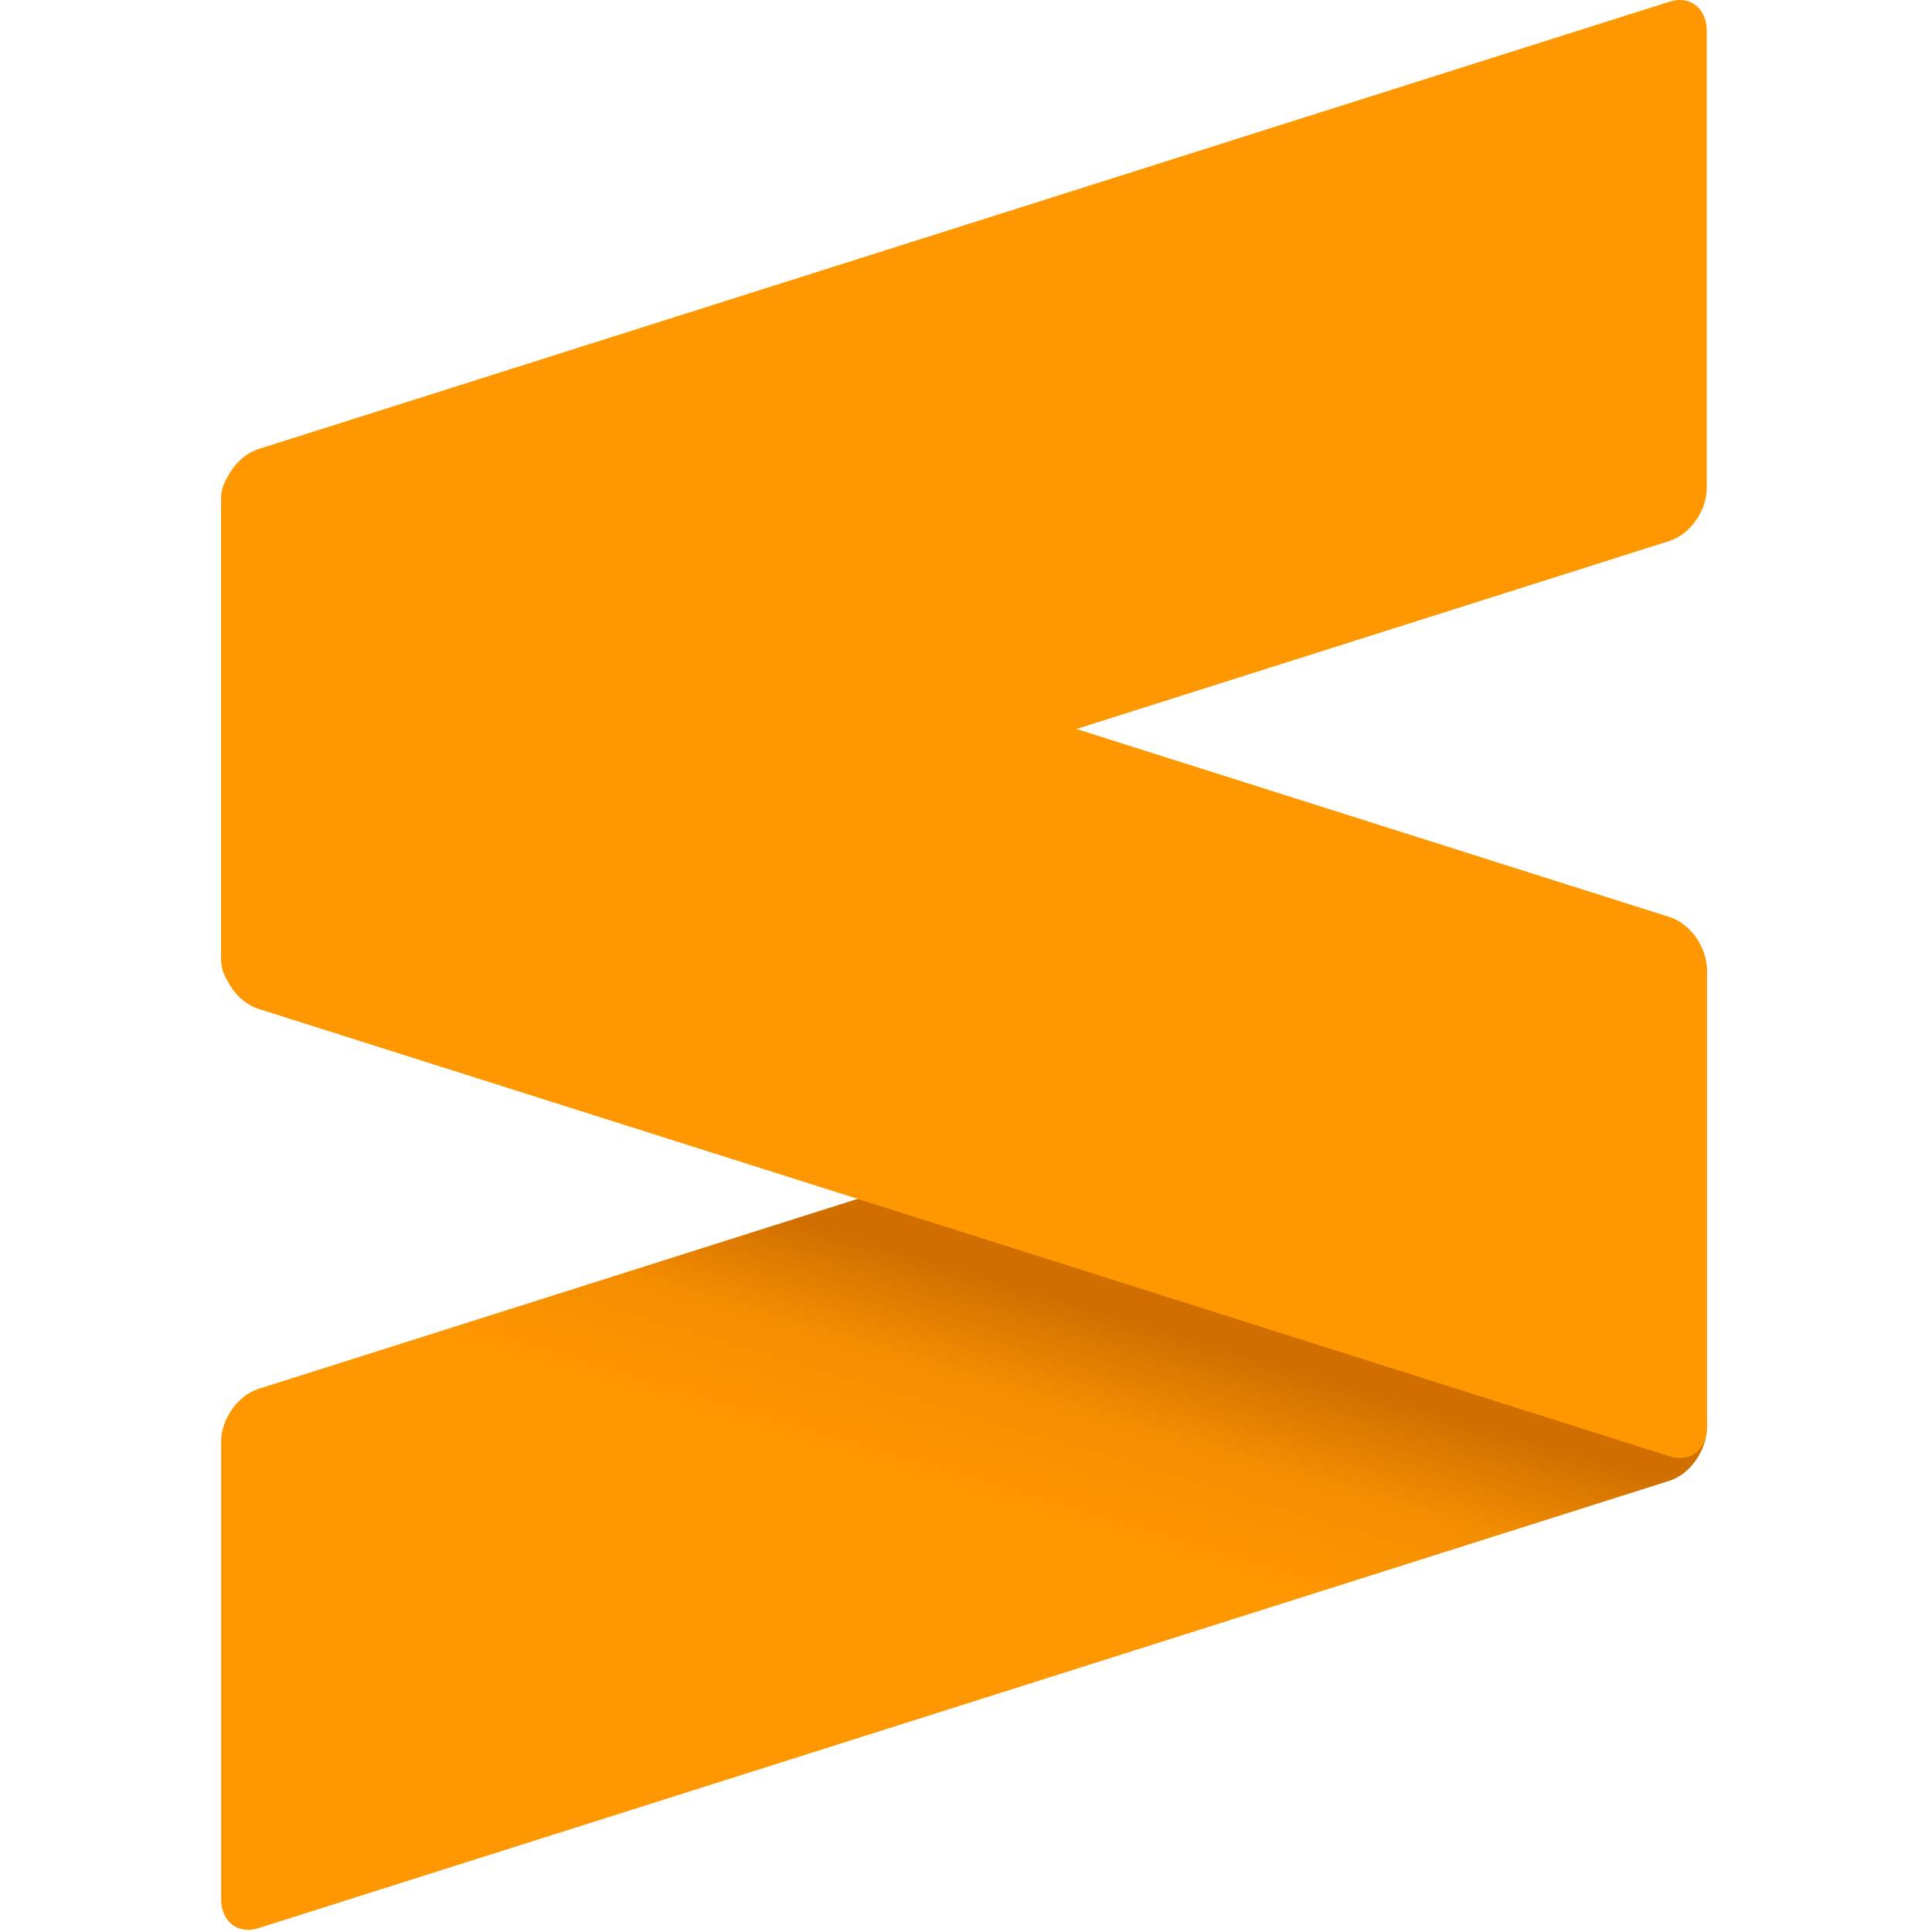
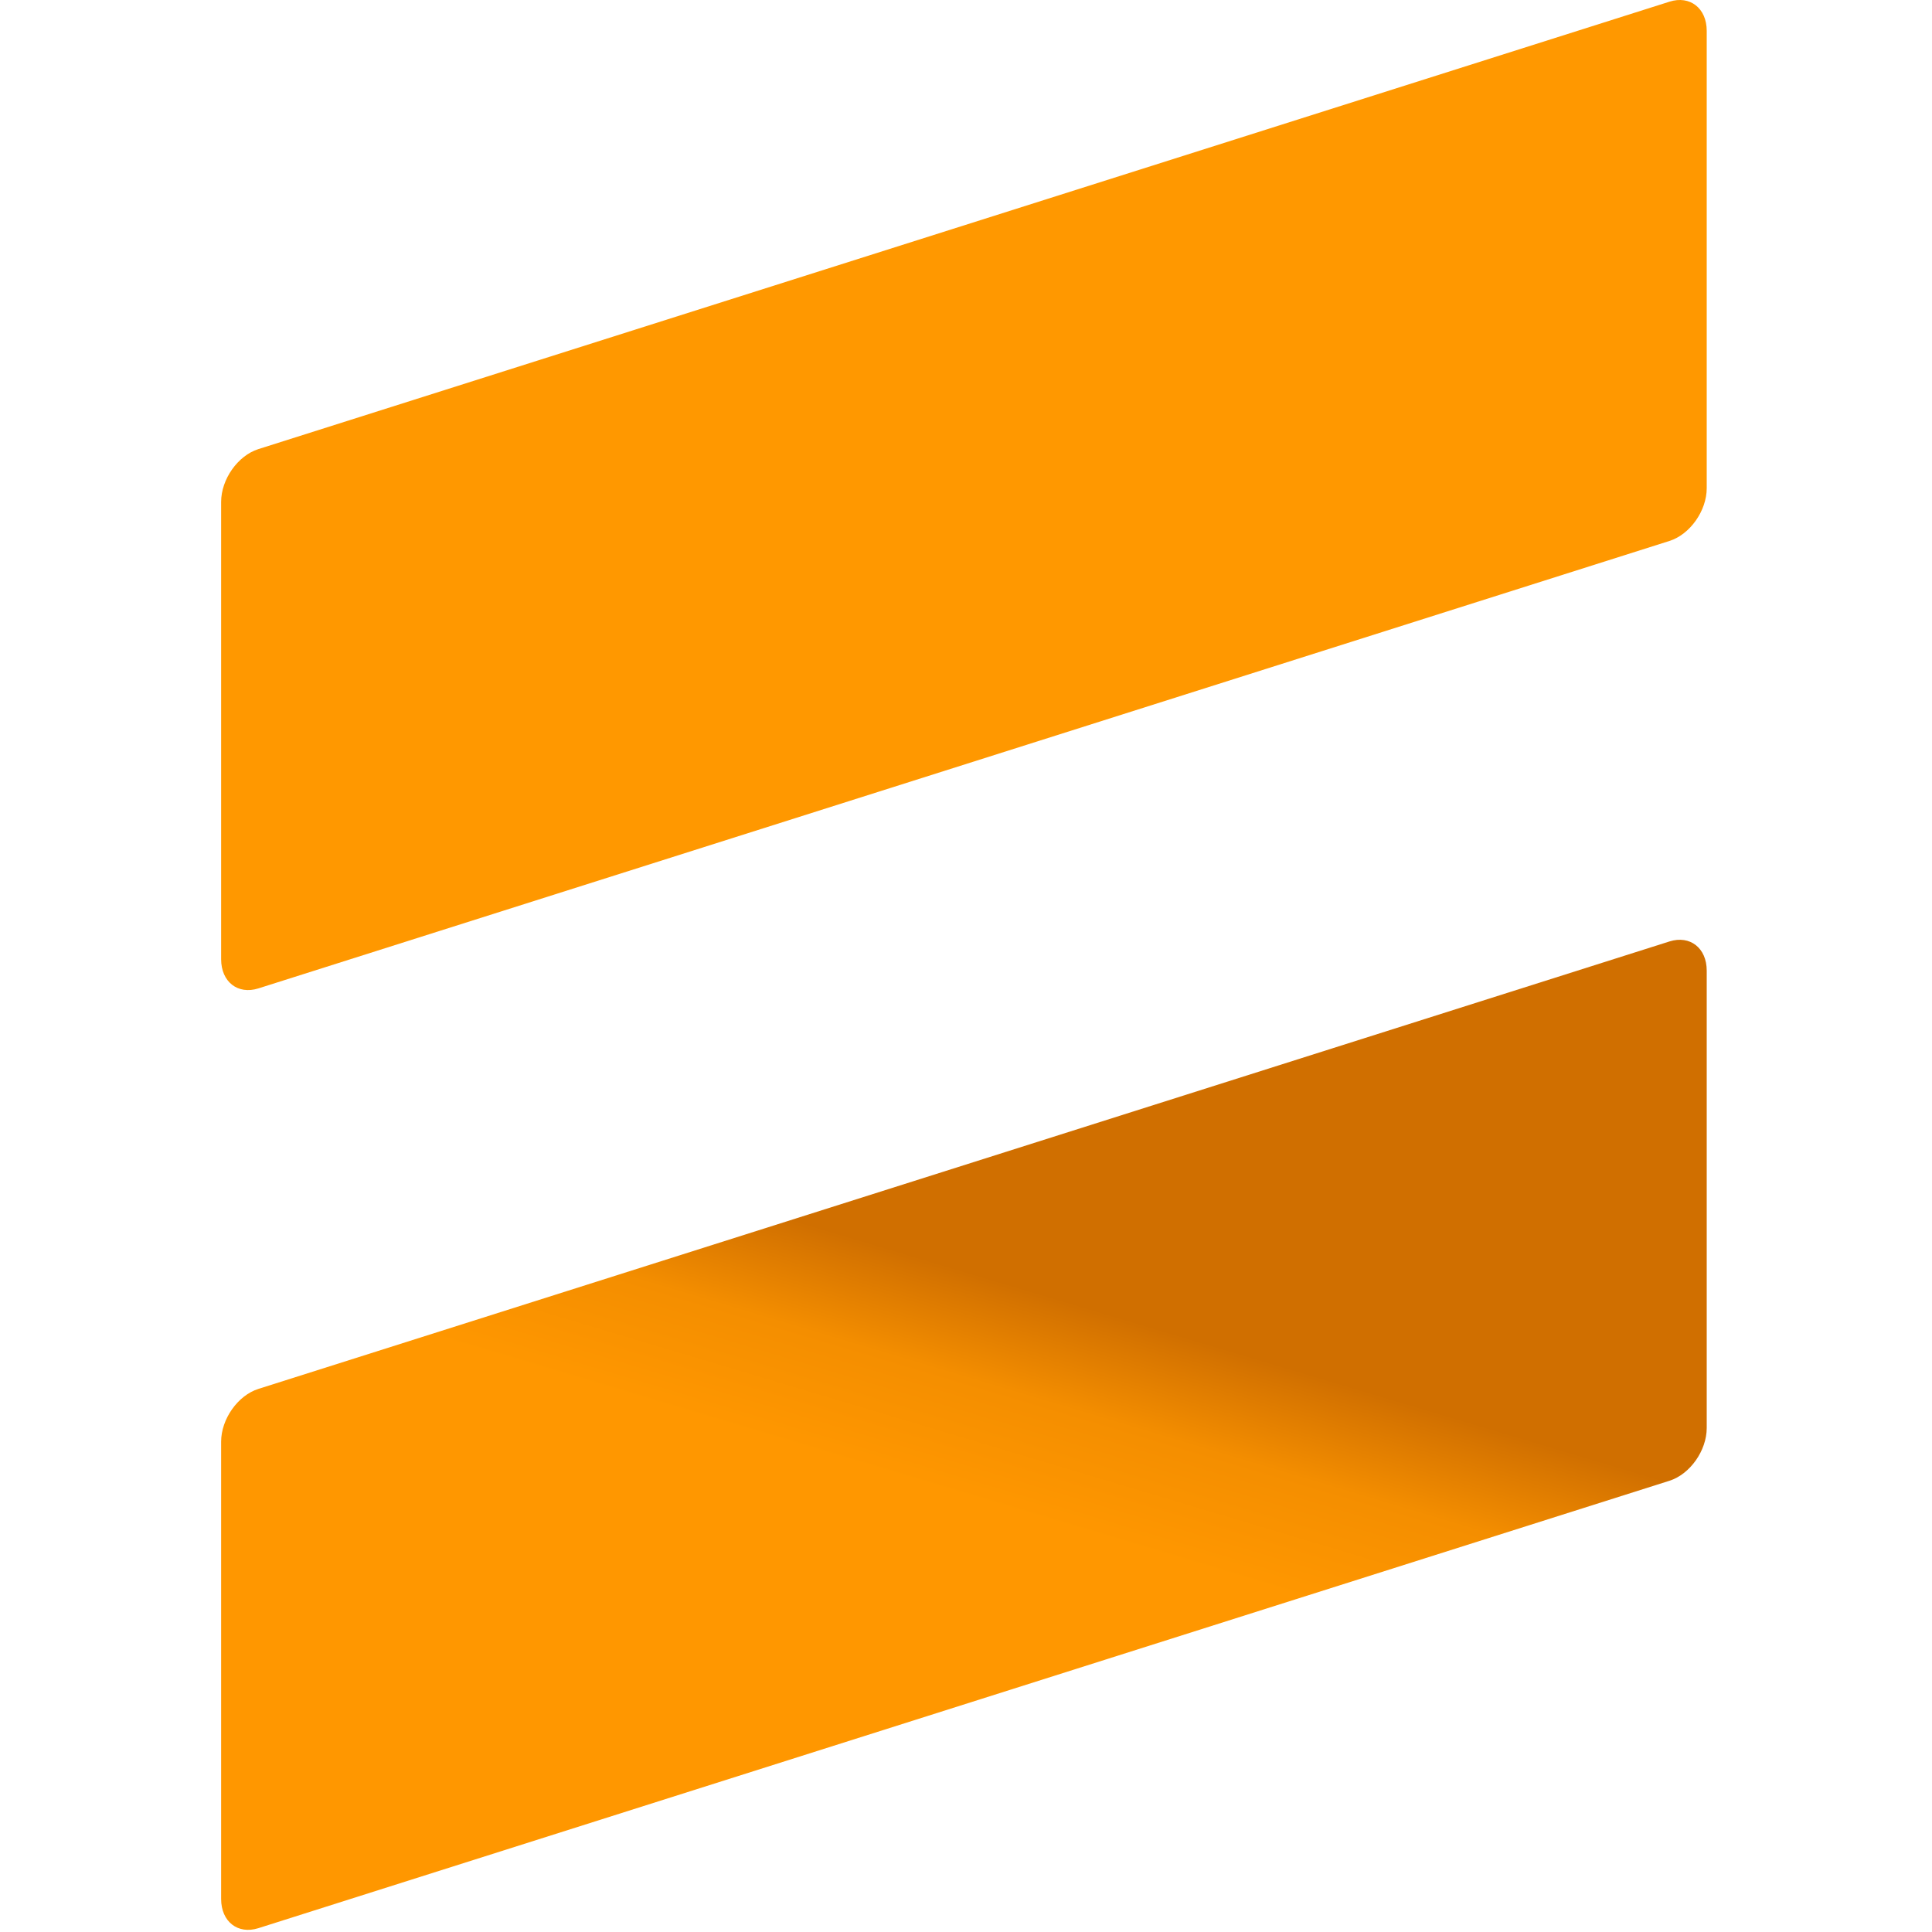
<svg xmlns="http://www.w3.org/2000/svg" width="800px" height="800px" viewBox="-38 0 332 332" version="1.1" preserveAspectRatio="xMidYMid">
  <defs>
    <linearGradient x1="55.117%" y1="58.68%" x2="63.68%" y2="39.597%" id="linearGradient-1">
      <stop stop-color="#FF9700" offset="0%">

</stop>
      <stop stop-color="#F48E00" offset="53%">

</stop>
      <stop stop-color="#D06F00" offset="100%">

</stop>
    </linearGradient>
  </defs>
  <g>
    <path d="M255.288,166.795 C255.288,162.908 252.416,160.667 248.891,161.78 L6.397,238.675 C2.865,239.796 0,243.86 0,247.739 L0,326.329 C0,330.216 2.865,332.464 6.397,331.344 L248.891,254.456 C252.416,253.335 255.288,249.271 255.288,245.385 L255.288,166.795 L255.288,166.795 Z" fill="url(#linearGradient-1)">

</path>
-     <path d="M5.68434189e-14,164.291 C5.68434189e-14,168.178 2.865,172.242 6.397,173.362 L248.927,250.264 C252.458,251.385 255.324,249.137 255.324,245.257 L255.324,166.66 C255.324,162.78 252.458,158.716 248.927,157.596 L6.397,80.694 C2.865,79.573 5.68434189e-14,81.814 5.68434189e-14,85.701 L5.68434189e-14,164.291 Z" fill="#FF9800">
- 
- </path>
    <path d="M255.288,5.302 C255.288,1.416 252.416,-0.833 248.891,0.288 L6.397,77.176 C2.865,78.297 0,82.36 0,86.247 L0,164.837 C0,168.724 2.865,170.965 6.397,169.851 L248.891,92.956 C252.416,91.836 255.288,87.772 255.288,83.892 L255.288,5.302 Z" fill="#FF9800">

</path>
  </g>
</svg>